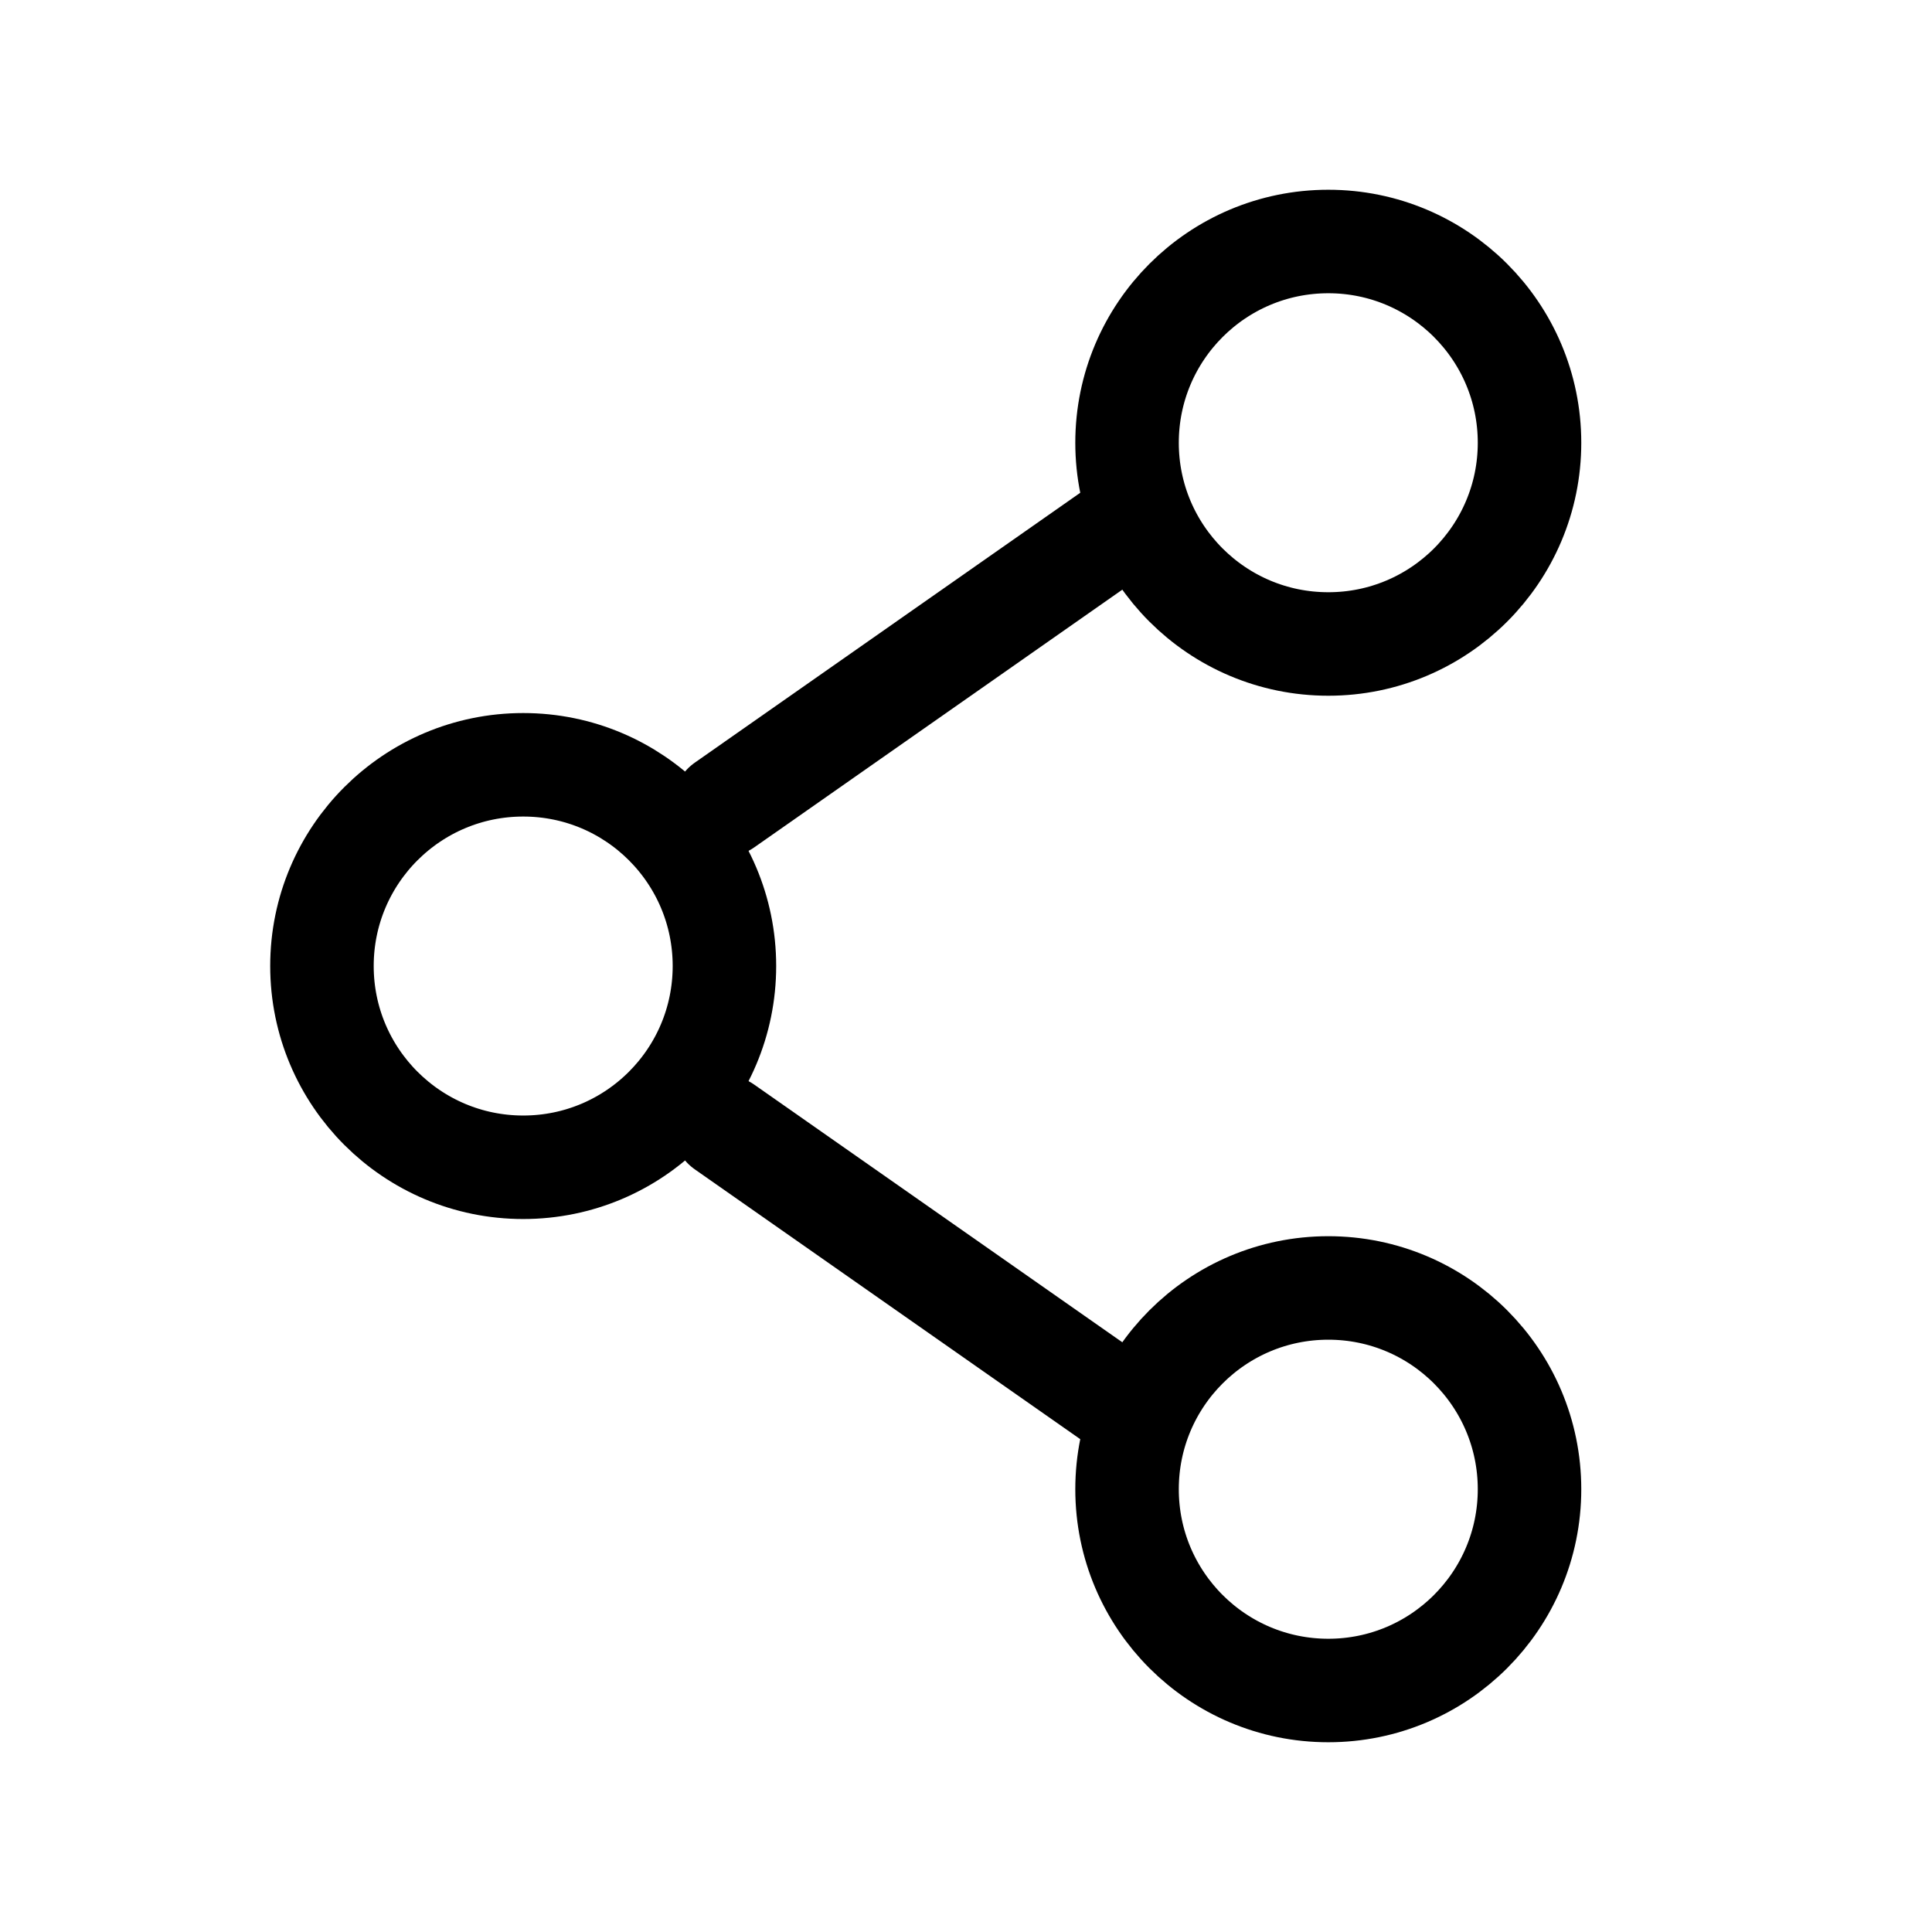
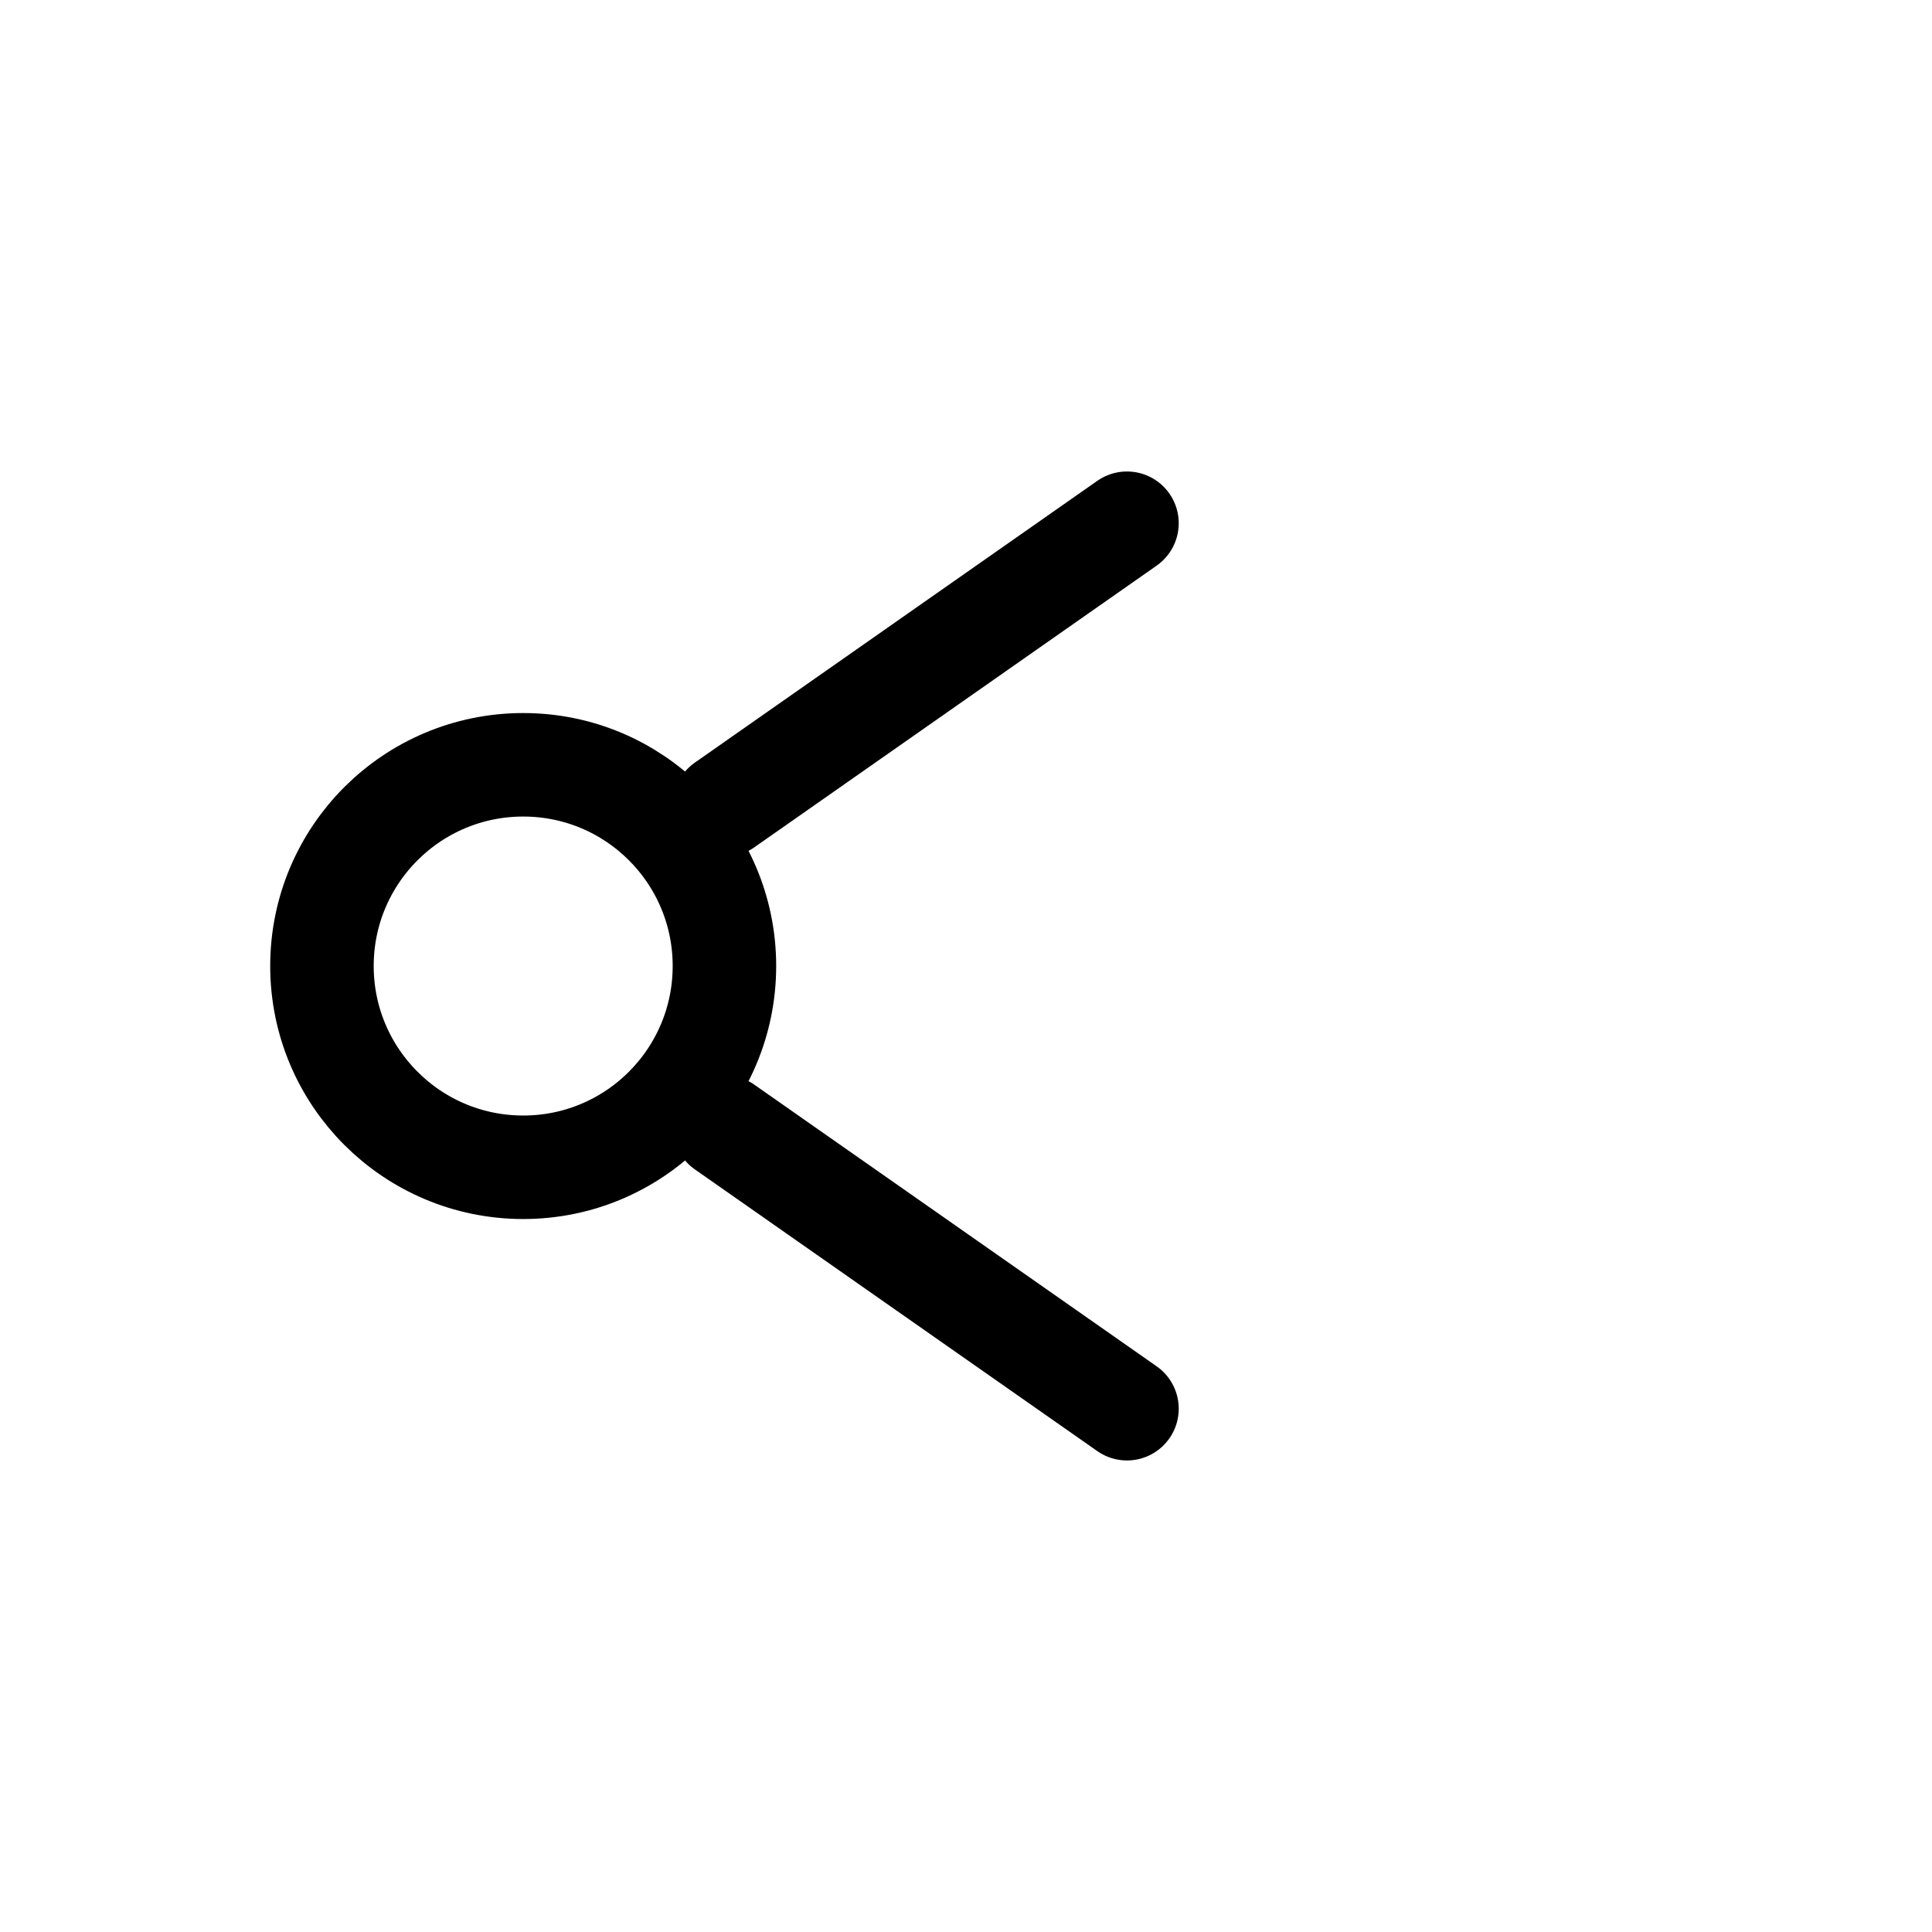
<svg xmlns="http://www.w3.org/2000/svg" width="28" height="28" viewBox="0 0 28 28" fill="none">
  <g id="Linear / Essentional, UI / Share">
    <path id="Vector" d="M10.499 14C10.499 15.611 9.194 16.917 7.583 16.917C5.972 16.917 4.666 15.611 4.666 14C4.666 12.389 5.972 11.084 7.583 11.084C9.194 11.084 10.499 12.389 10.499 14Z" stroke="black" stroke-width="1.5" />
    <path id="Vector_2" d="M16.333 7.583L10.5 11.667" stroke="black" stroke-width="1.5" stroke-linecap="round" />
    <path id="Vector_3" d="M16.333 20.416L10.5 16.333" stroke="black" stroke-width="1.5" stroke-linecap="round" />
-     <path id="Vector_4" d="M22.167 21.583C22.167 23.194 20.861 24.5 19.251 24.5C17.64 24.5 16.334 23.194 16.334 21.583C16.334 19.972 17.64 18.666 19.251 18.666C20.861 18.666 22.167 19.972 22.167 21.583Z" stroke="black" stroke-width="1.5" />
-     <path id="Vector_5" d="M22.167 6.417C22.167 8.027 20.861 9.333 19.251 9.333C17.64 9.333 16.334 8.027 16.334 6.417C16.334 4.806 17.64 3.5 19.251 3.5C20.861 3.5 22.167 4.806 22.167 6.417Z" stroke="black" stroke-width="1.5" />
  </g>
</svg>